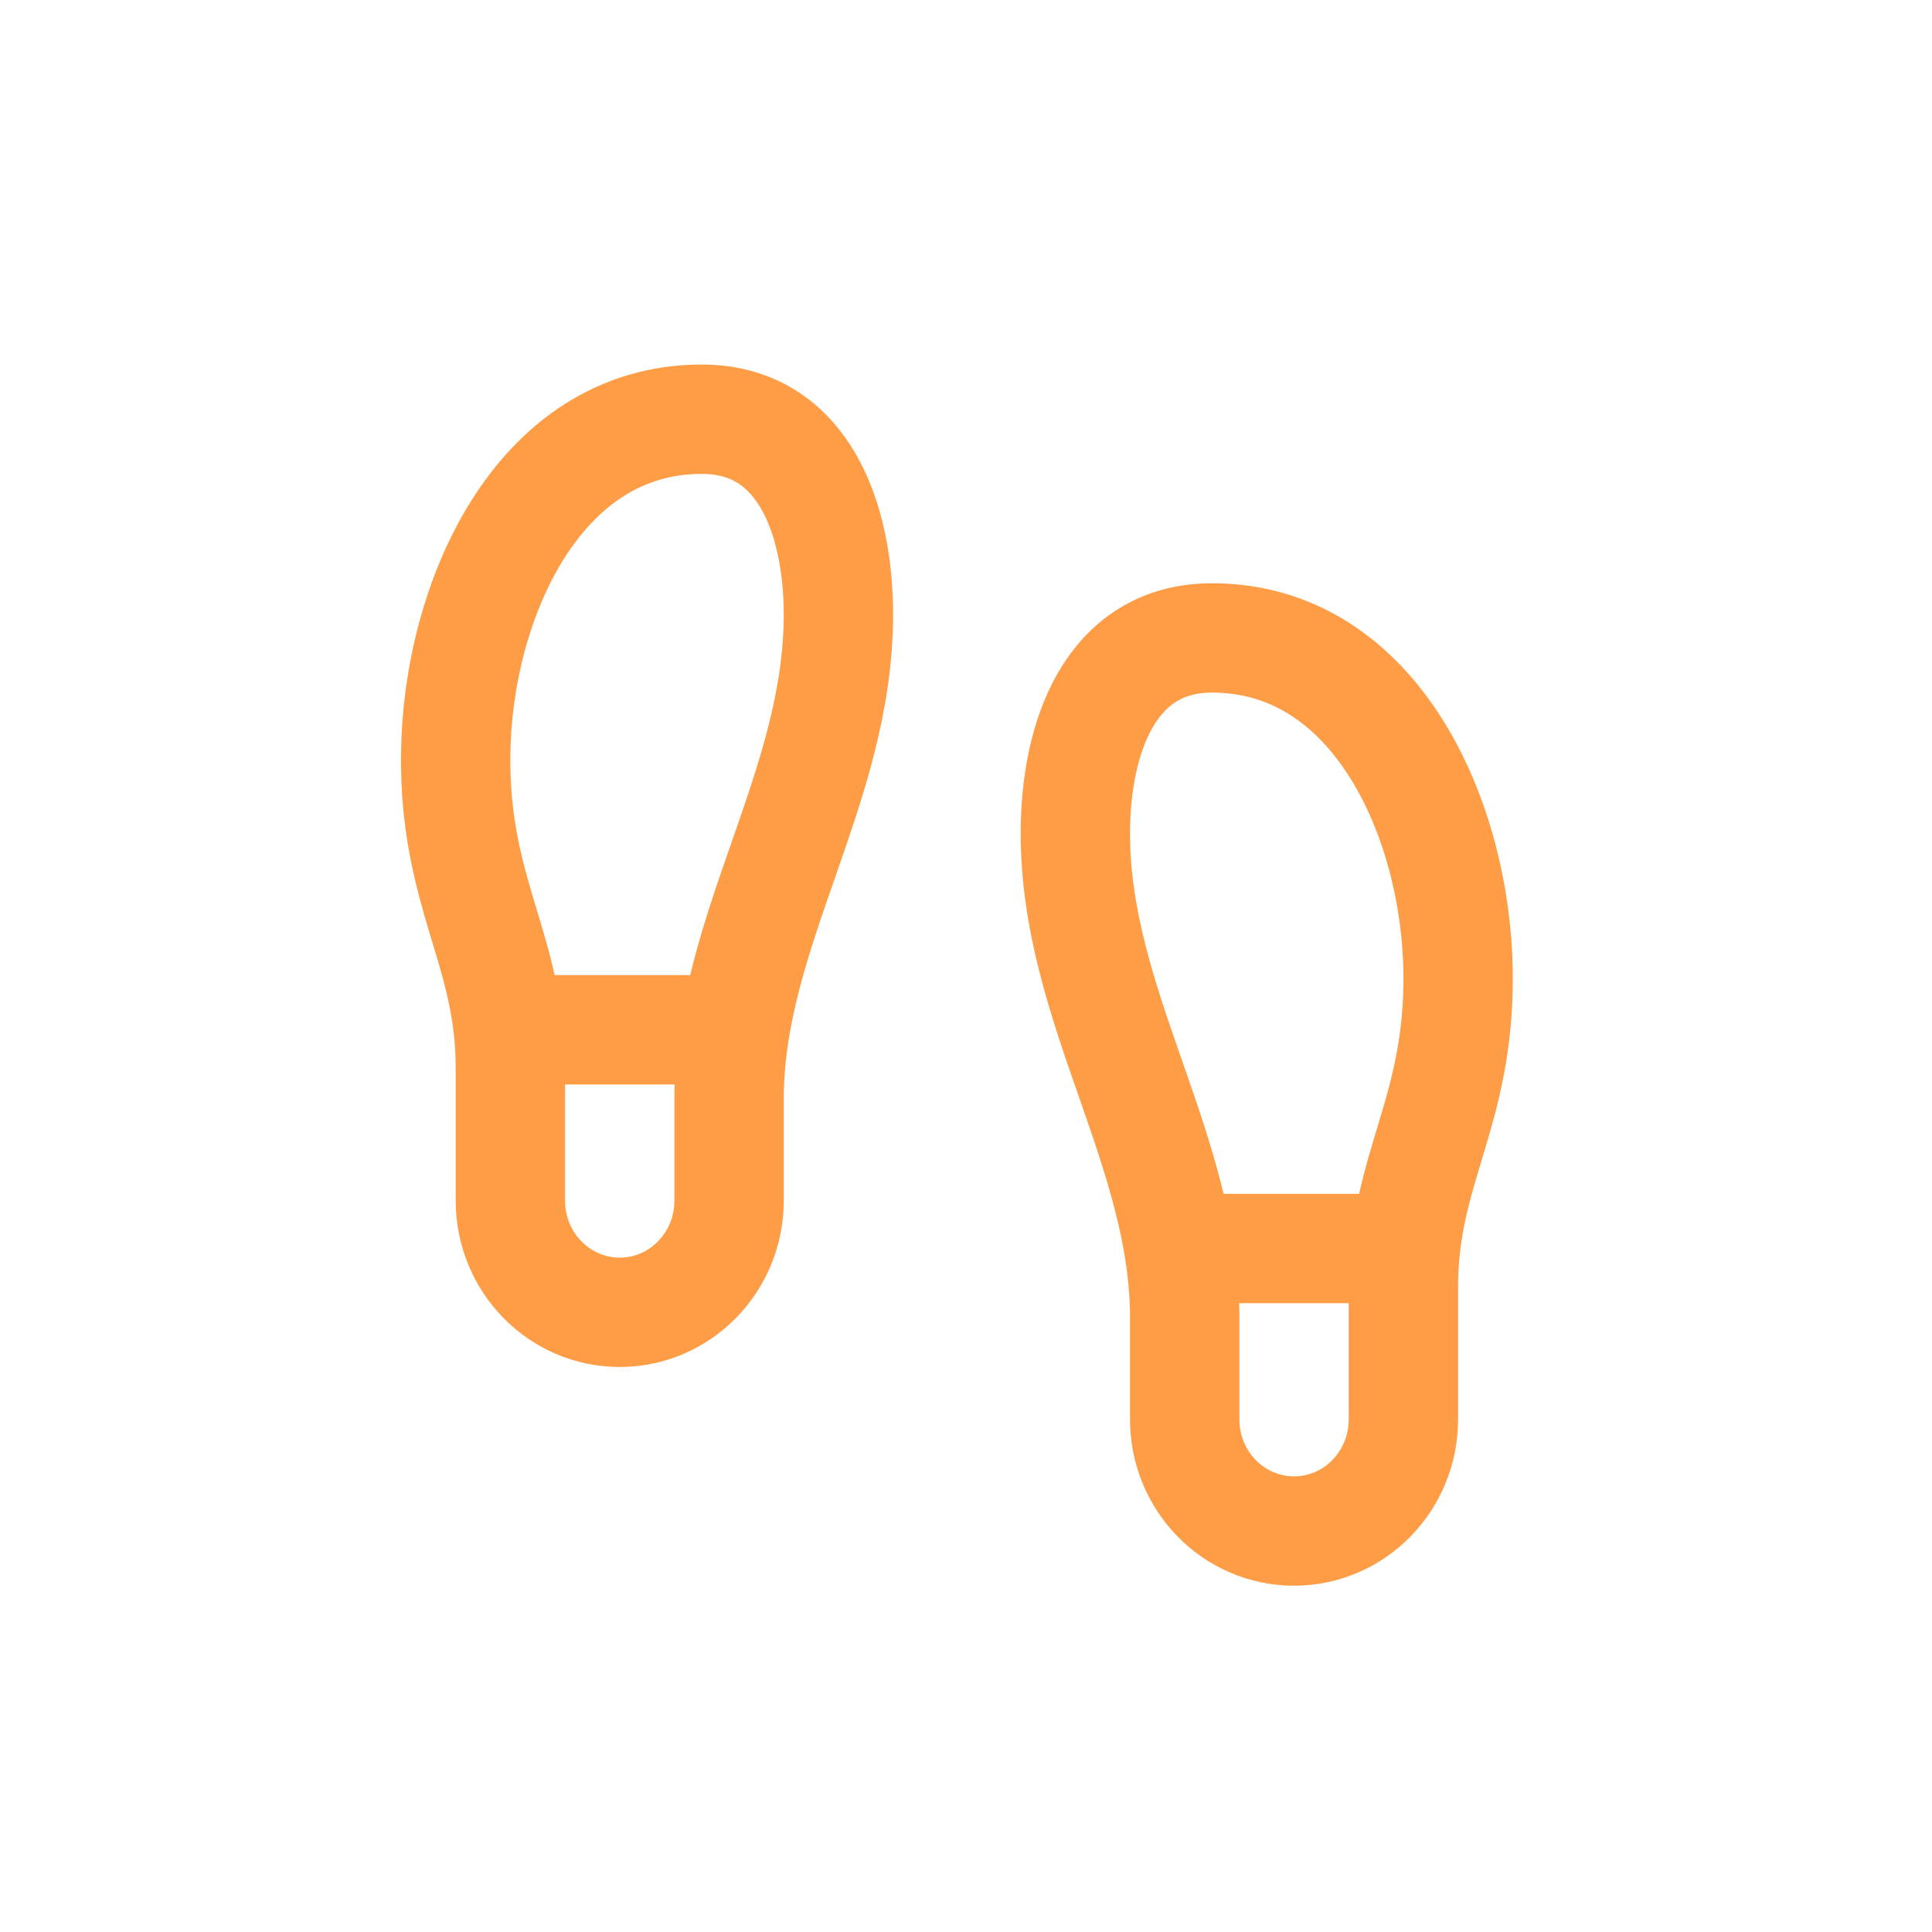
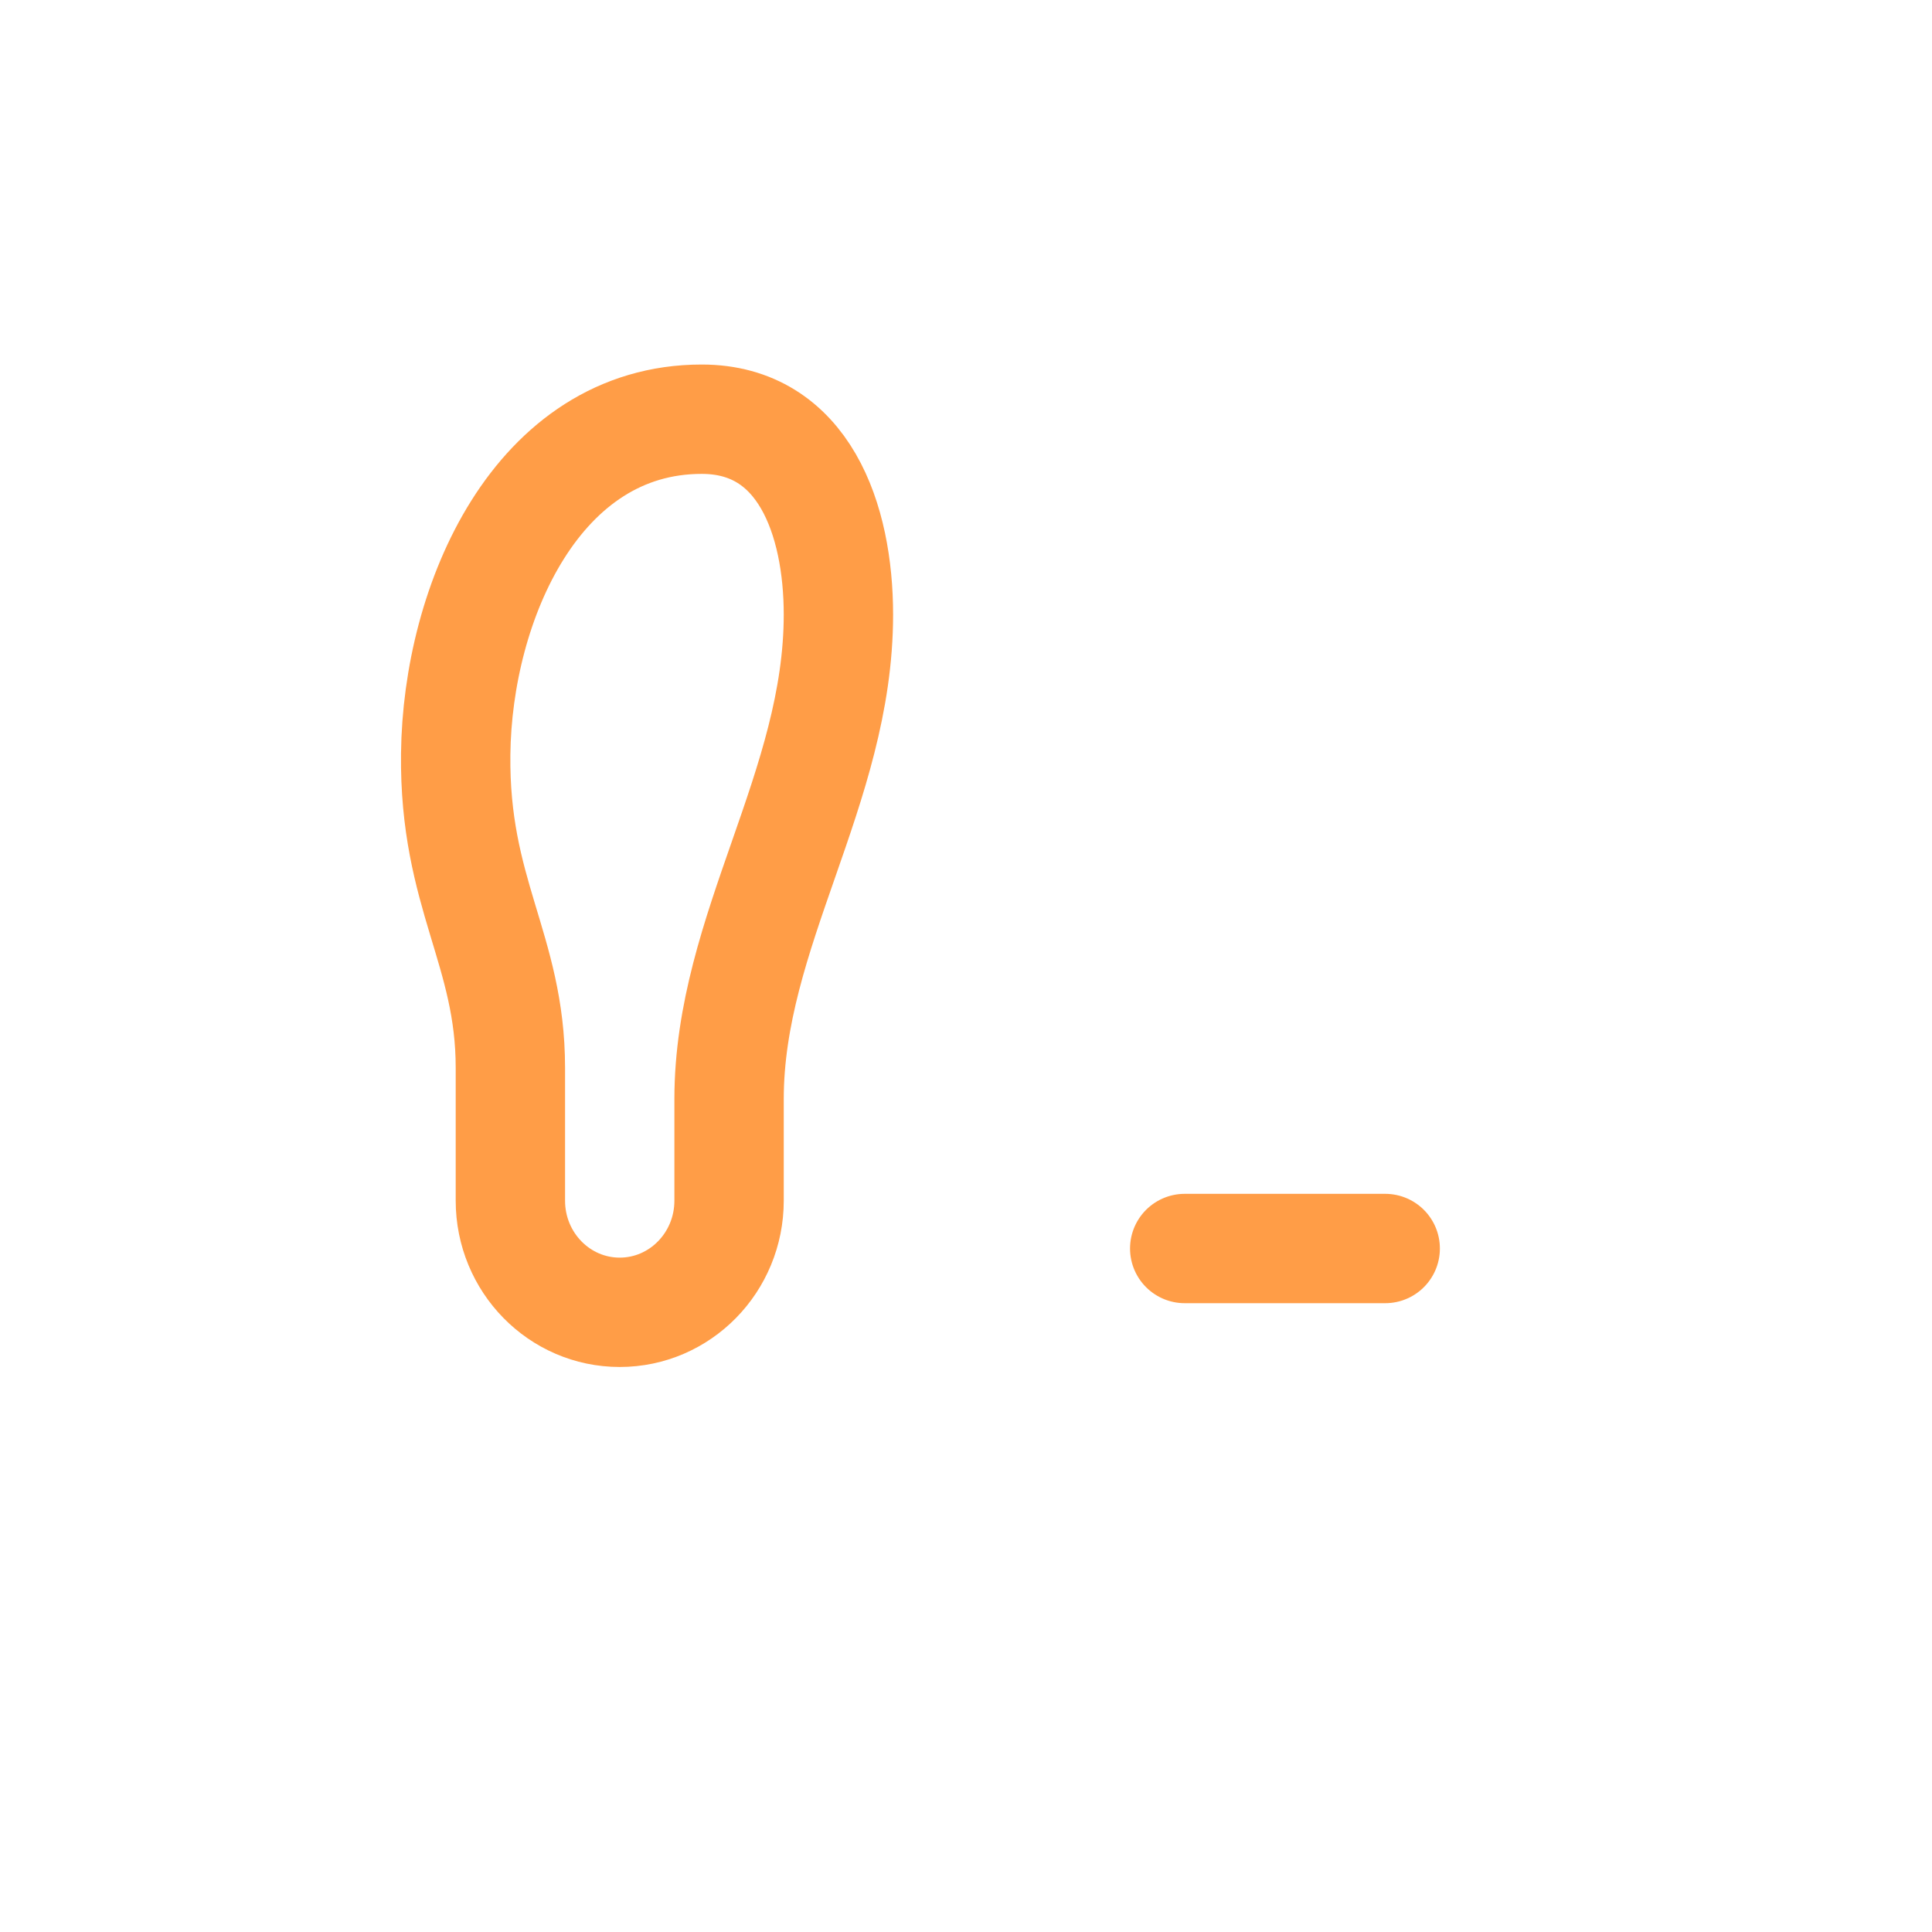
<svg xmlns="http://www.w3.org/2000/svg" width="106px" height="106px" viewBox="0 0 106 106" version="1.1">
  <title>Artboard</title>
  <g id="Artboard" stroke="none" stroke-width="1" fill="none" fill-rule="evenodd" stroke-linecap="round" stroke-linejoin="round">
    <g id="Group" transform="translate(25, 23)" stroke="#FF9D47" stroke-width="6">
      <path d="M3.002,42.875 L3.002,35.586 C3.002,29.094 -0.088,26.031 0.002,18.375 C0.092,10.045 4.472,0 13.501,0 C19.11,0 21,5.513 21,10.719 C21,20.243 15.001,28.052 15.001,37.301 L15.001,42.875 C15.001,46.258 12.315,49 9.001,49 C5.688,49 3.002,46.258 3.002,42.875 Z" id="Path" />
-       <path d="M51.998,54.875 L51.998,47.586 C51.998,41.094 55.088,38.031 54.998,30.375 C54.908,22.045 50.528,12 41.499,12 C35.89,12 34,17.512 34,22.719 C34,32.243 39.999,40.053 39.999,49.301 L39.999,54.875 C39.999,58.258 42.685,61 45.999,61 C49.312,61 51.998,58.258 51.998,54.875 Z" id="Path" />
      <line x1="40" y1="45.5" x2="51" y2="45.5" id="Path" />
-       <line x1="3" y1="33.5" x2="15" y2="33.5" id="Path" />
    </g>
  </g>
</svg>